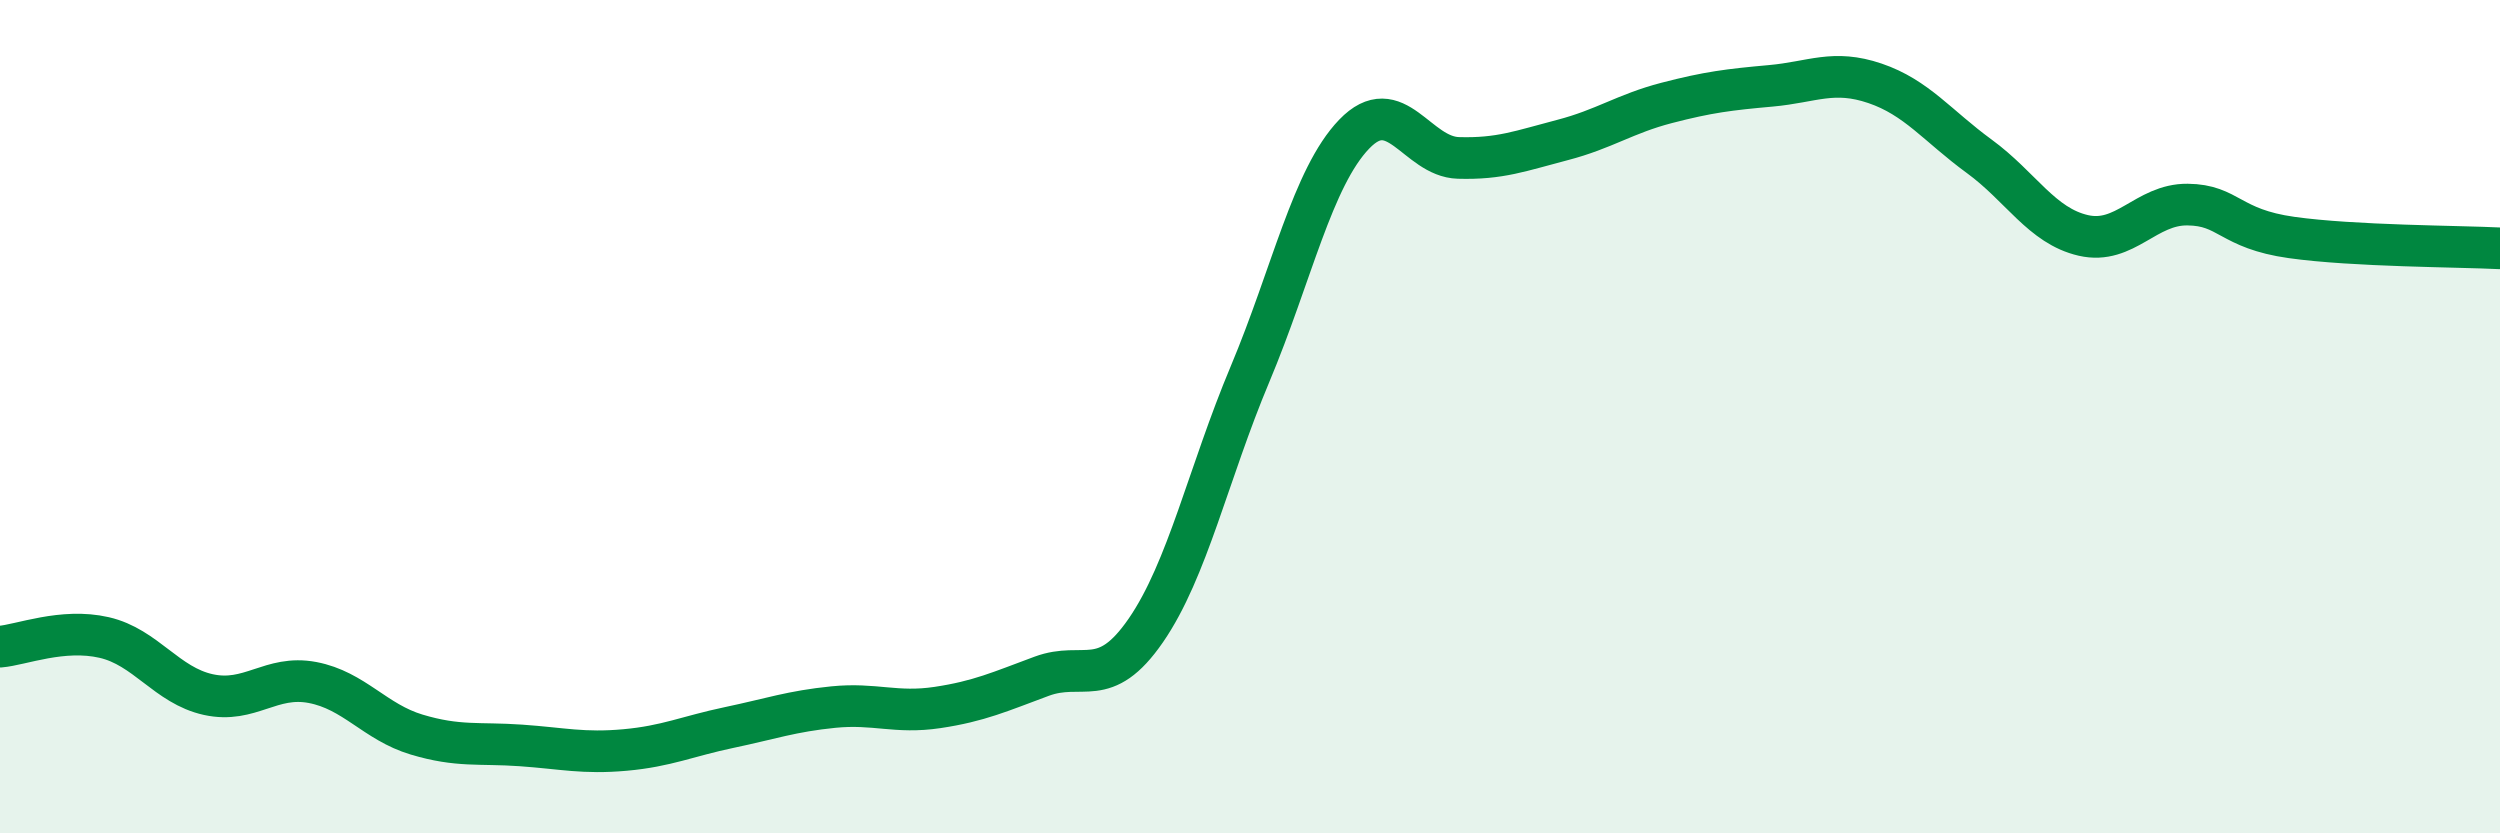
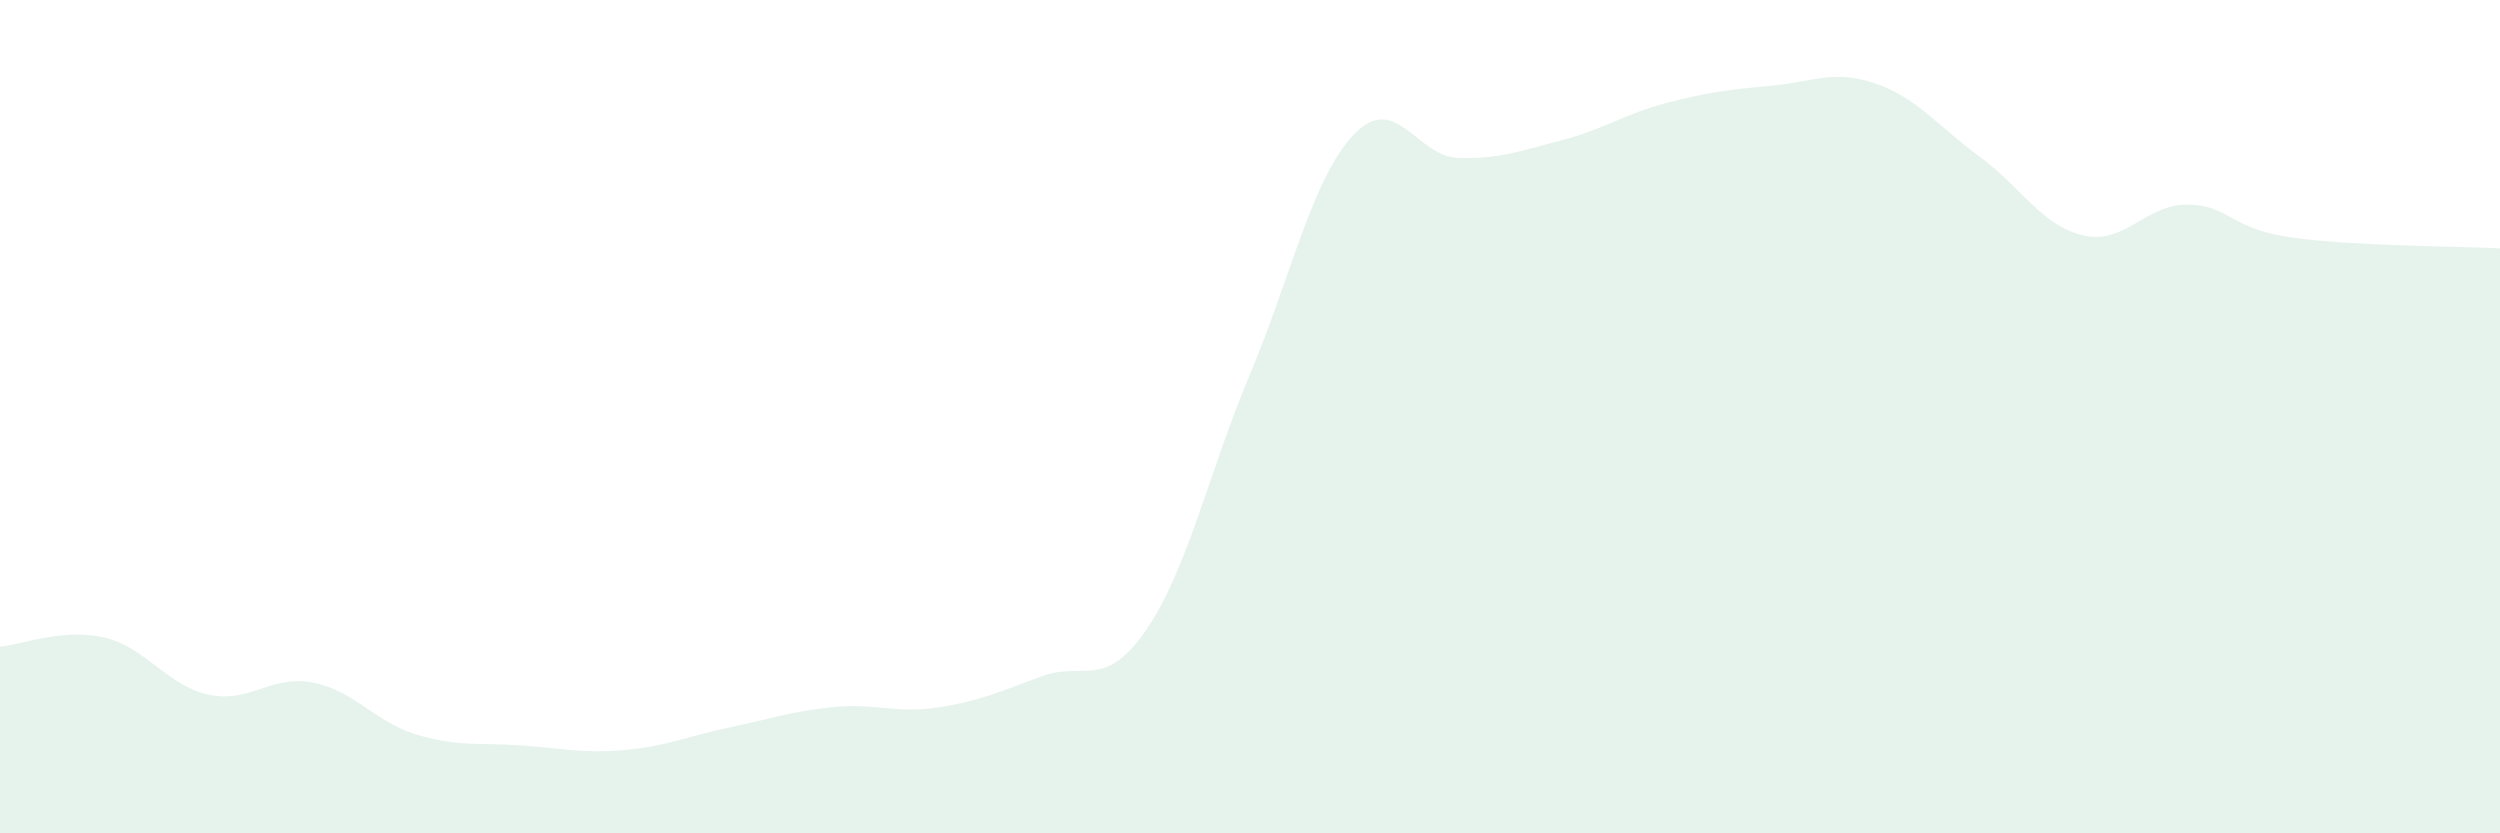
<svg xmlns="http://www.w3.org/2000/svg" width="60" height="20" viewBox="0 0 60 20">
  <path d="M 0,15.52 C 0.5,15.48 1.5,15.07 2.5,15.3 C 3.5,15.53 4,16.45 5,16.67 C 6,16.89 6.5,16.19 7.5,16.38 C 8.5,16.57 9,17.33 10,17.63 C 11,17.93 11.5,17.82 12.5,17.89 C 13.5,17.96 14,18.09 15,18 C 16,17.91 16.5,17.67 17.5,17.46 C 18.5,17.25 19,17.07 20,16.97 C 21,16.87 21.5,17.13 22.5,16.98 C 23.5,16.83 24,16.6 25,16.23 C 26,15.86 26.5,16.58 27.5,15.13 C 28.5,13.68 29,11.36 30,8.98 C 31,6.6 31.5,4.26 32.5,3.22 C 33.5,2.18 34,3.76 35,3.79 C 36,3.82 36.5,3.62 37.5,3.36 C 38.5,3.1 39,2.73 40,2.47 C 41,2.21 41.5,2.15 42.5,2.06 C 43.5,1.97 44,1.66 45,2 C 46,2.34 46.5,3.02 47.5,3.75 C 48.5,4.48 49,5.42 50,5.65 C 51,5.88 51.5,4.9 52.5,4.91 C 53.5,4.92 53.5,5.49 55,5.7 C 56.5,5.91 59,5.91 60,5.96L60 20L0 20Z" fill="#008740" opacity="0.1" stroke-linecap="round" stroke-linejoin="round" />
-   <path d="M 0,15.52 C 0.5,15.48 1.5,15.07 2.5,15.3 C 3.5,15.53 4,16.45 5,16.67 C 6,16.89 6.5,16.19 7.5,16.38 C 8.5,16.57 9,17.33 10,17.63 C 11,17.93 11.5,17.82 12.5,17.89 C 13.5,17.96 14,18.09 15,18 C 16,17.91 16.5,17.67 17.5,17.46 C 18.5,17.25 19,17.07 20,16.97 C 21,16.87 21.5,17.13 22.5,16.98 C 23.5,16.83 24,16.6 25,16.23 C 26,15.86 26.5,16.58 27.5,15.13 C 28.5,13.68 29,11.36 30,8.98 C 31,6.6 31.5,4.26 32.5,3.22 C 33.5,2.18 34,3.76 35,3.79 C 36,3.82 36.5,3.62 37.5,3.36 C 38.5,3.1 39,2.73 40,2.47 C 41,2.21 41.5,2.15 42.5,2.06 C 43.5,1.97 44,1.66 45,2 C 46,2.34 46.5,3.02 47.5,3.75 C 48.5,4.48 49,5.42 50,5.65 C 51,5.88 51.5,4.9 52.5,4.91 C 53.5,4.92 53.5,5.49 55,5.7 C 56.5,5.91 59,5.91 60,5.96" stroke="#008740" stroke-width="1" fill="none" stroke-linecap="round" stroke-linejoin="round" />
</svg>